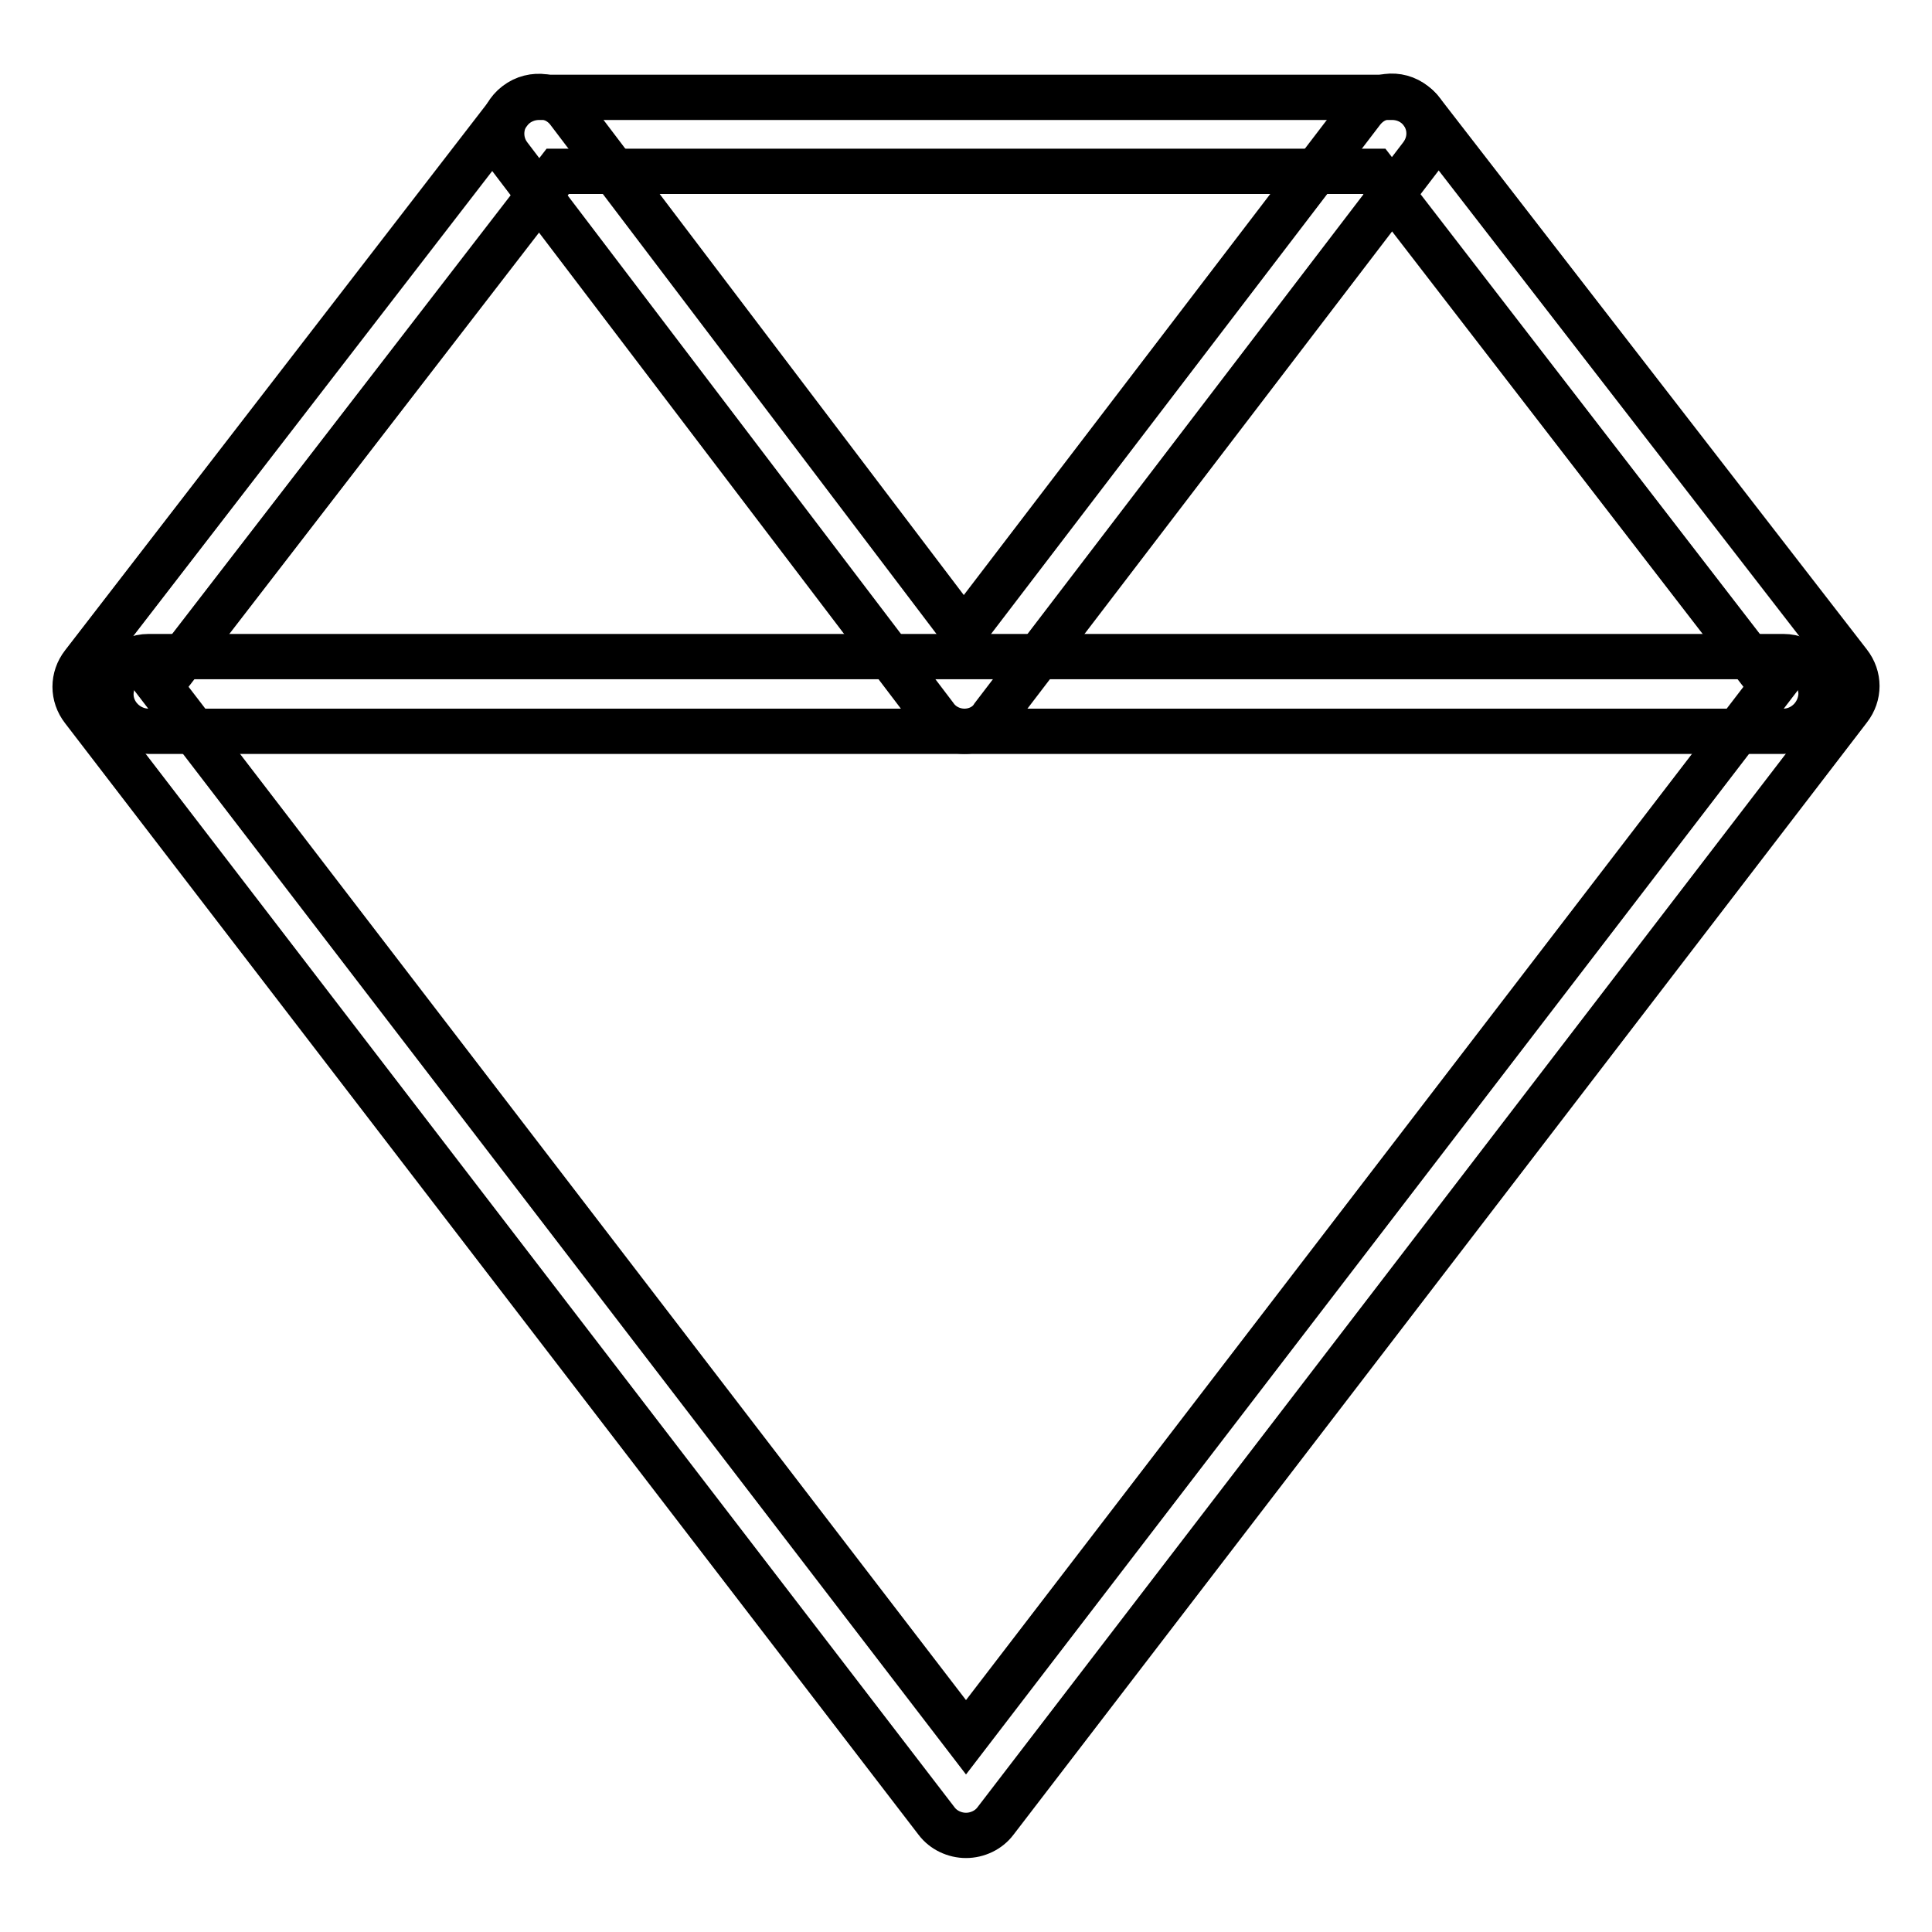
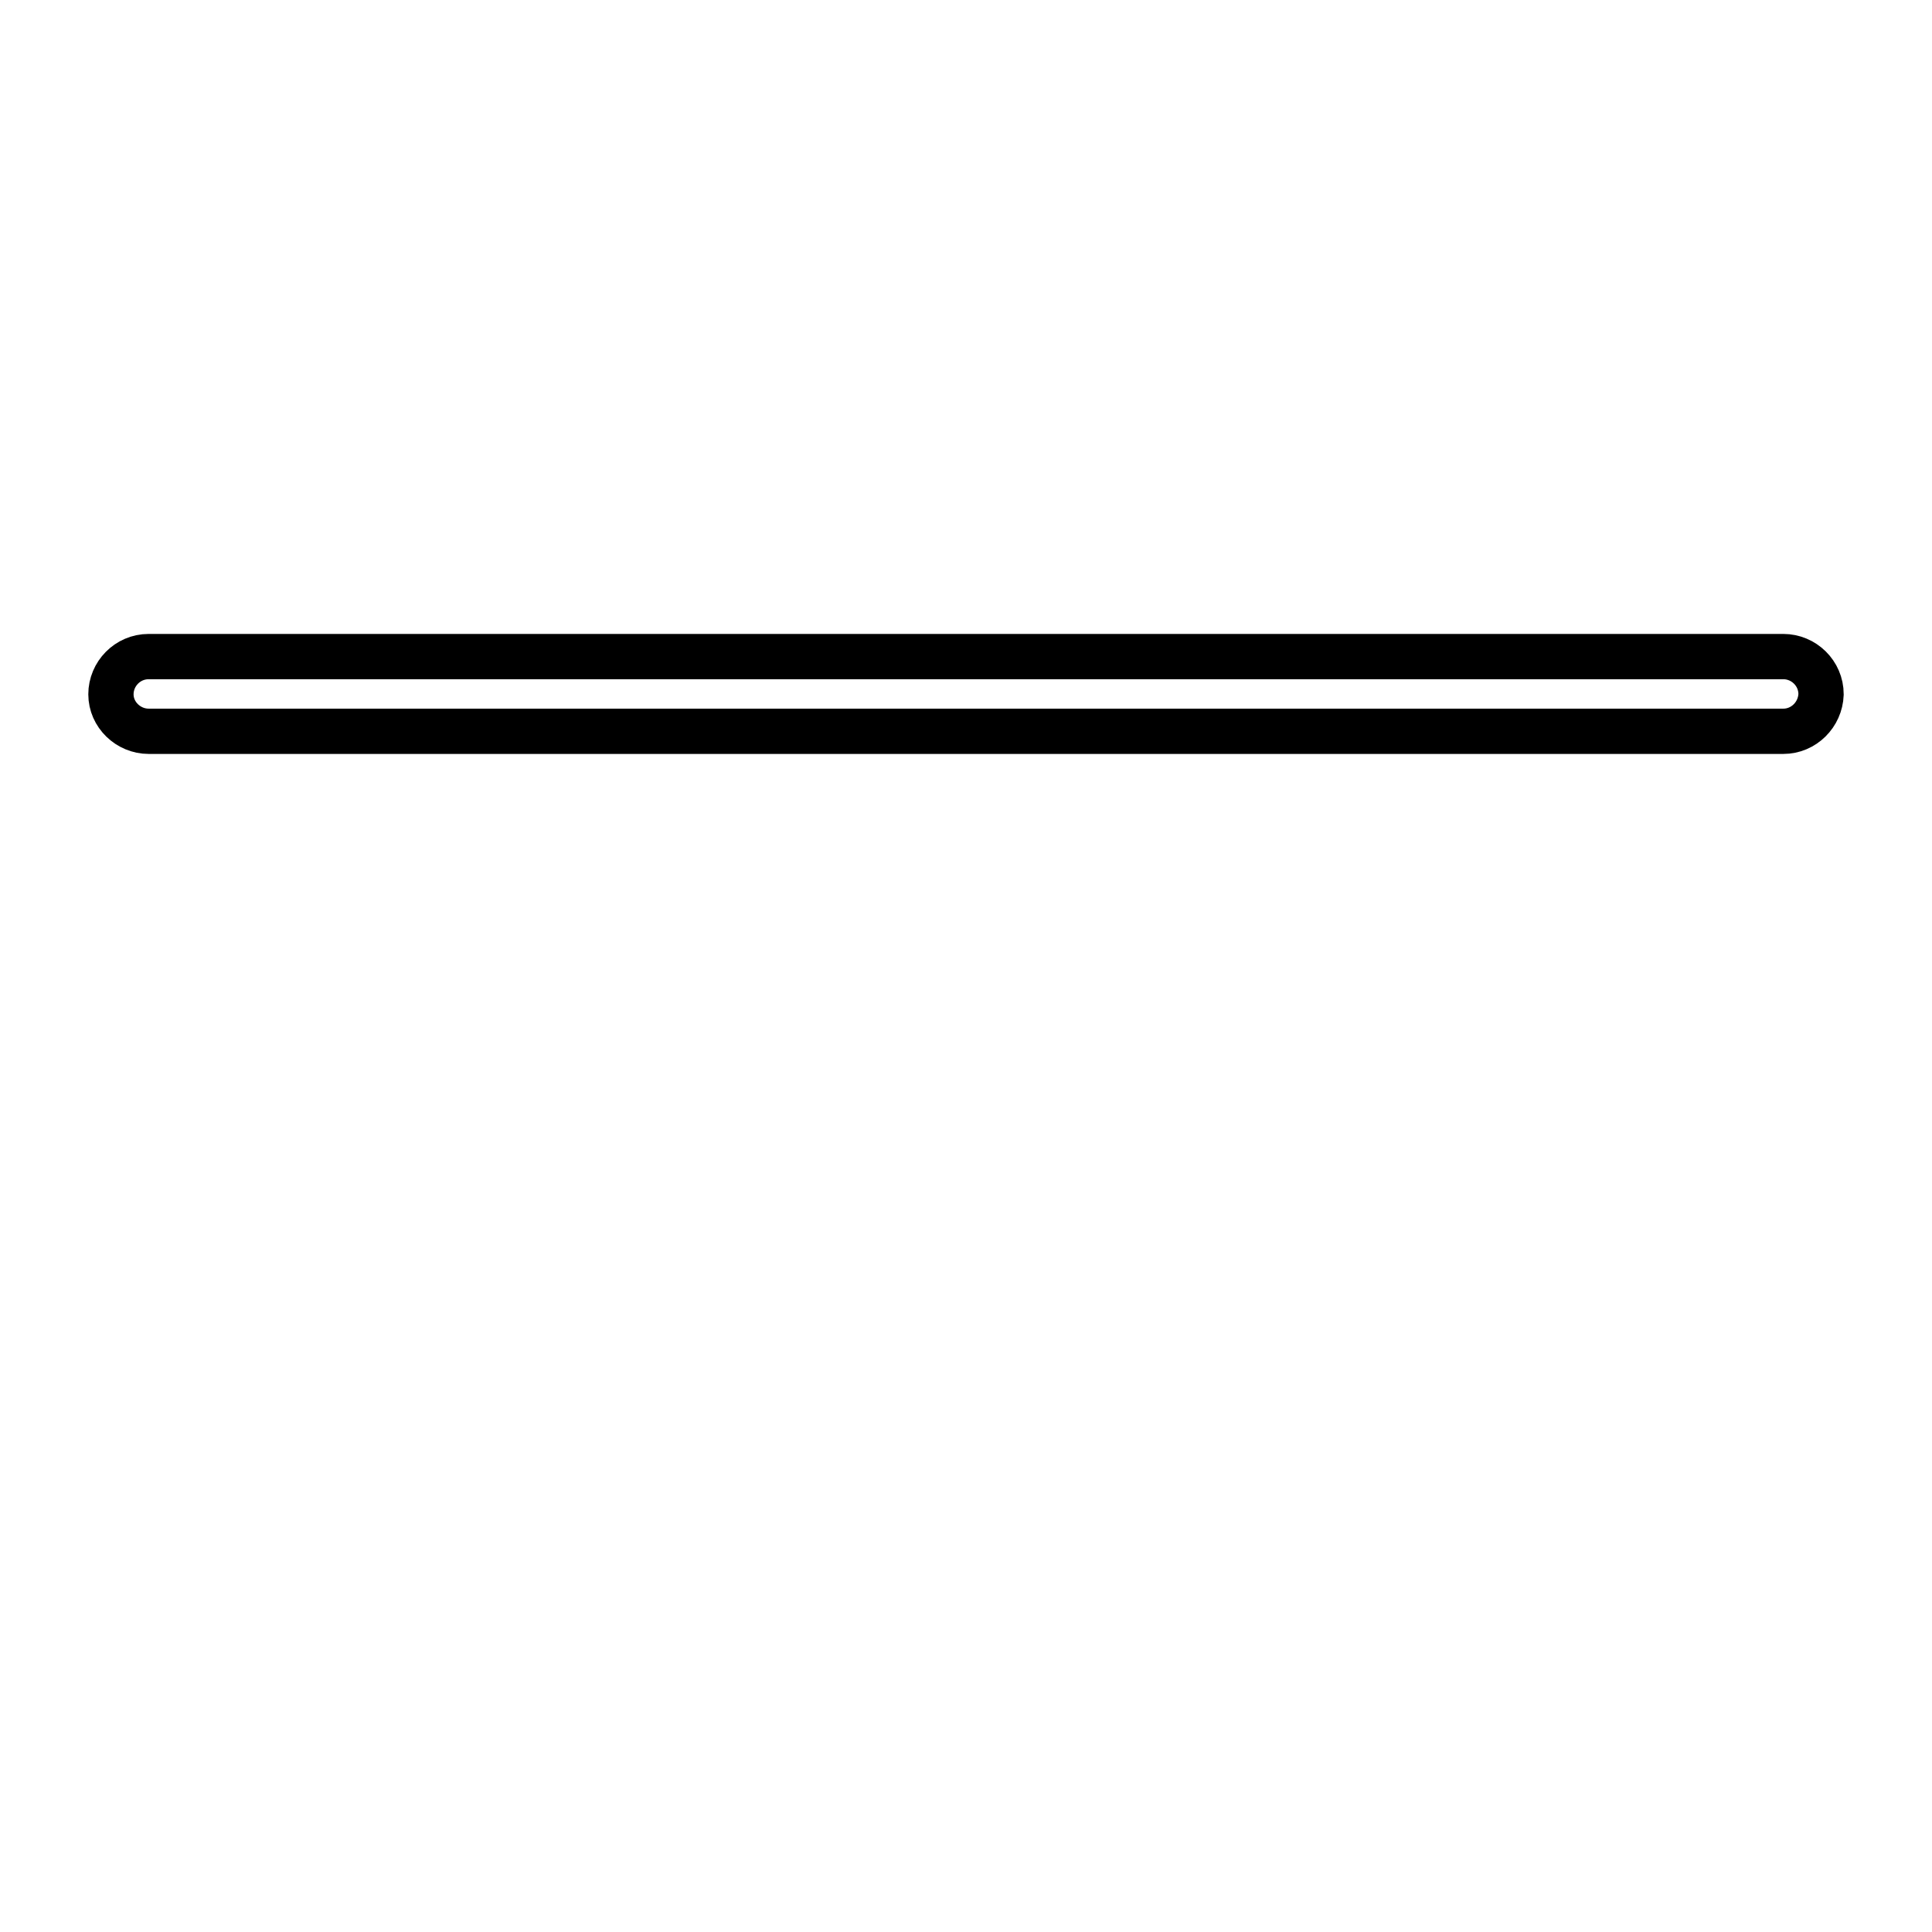
<svg xmlns="http://www.w3.org/2000/svg" version="1.1" x="0px" y="0px" viewBox="0 0 256 256" enable-background="new 0 0 256 256" xml:space="preserve">
  <g>
-     <path stroke-width="6" fill-opacity="0" stroke="#000000" d="M128,243.2c-1.5,0-3-0.7-3.9-1.9L11,94c-1.4-1.8-1.4-4.2,0-6l56.5-73.2c0.9-1.2,2.4-1.9,3.9-1.9h113.1 c1.5,0,3,0.7,3.9,1.9L245,87.9c1.4,1.8,1.4,4.2,0,6L131.9,241.3C131,242.5,129.5,243.2,128,243.2z M21.2,91L128,230.2L234.8,91 l-52.7-68.3H73.9L21.2,91z" />
    <path stroke-width="6" fill-opacity="0" stroke="#000000" d="M236.3,96.9H19.7c-2.7,0-5-2.2-5-4.9c0-2.7,2.2-5,5-5h216.6c2.7,0,5,2.2,5,5 C241.2,94.7,239,96.9,236.3,96.9L236.3,96.9z" />
-     <path stroke-width="6" fill-opacity="0" stroke="#000000" d="M127.8,96.9C127.8,96.9,127.8,96.9,127.8,96.9c-1.5,0-3-0.7-3.9-2L67.5,20.7c-1.7-2.2-1.2-5.3,0.9-6.9 c2.2-1.7,5.3-1.2,6.9,0.9l52.4,69.1l52.8-69.1c1.7-2.2,4.8-2.6,6.9-0.9c2.2,1.7,2.6,4.7,0.9,6.9l-56.7,74.2 C130.8,96.2,129.3,96.9,127.8,96.9z" />
  </g>
</svg>